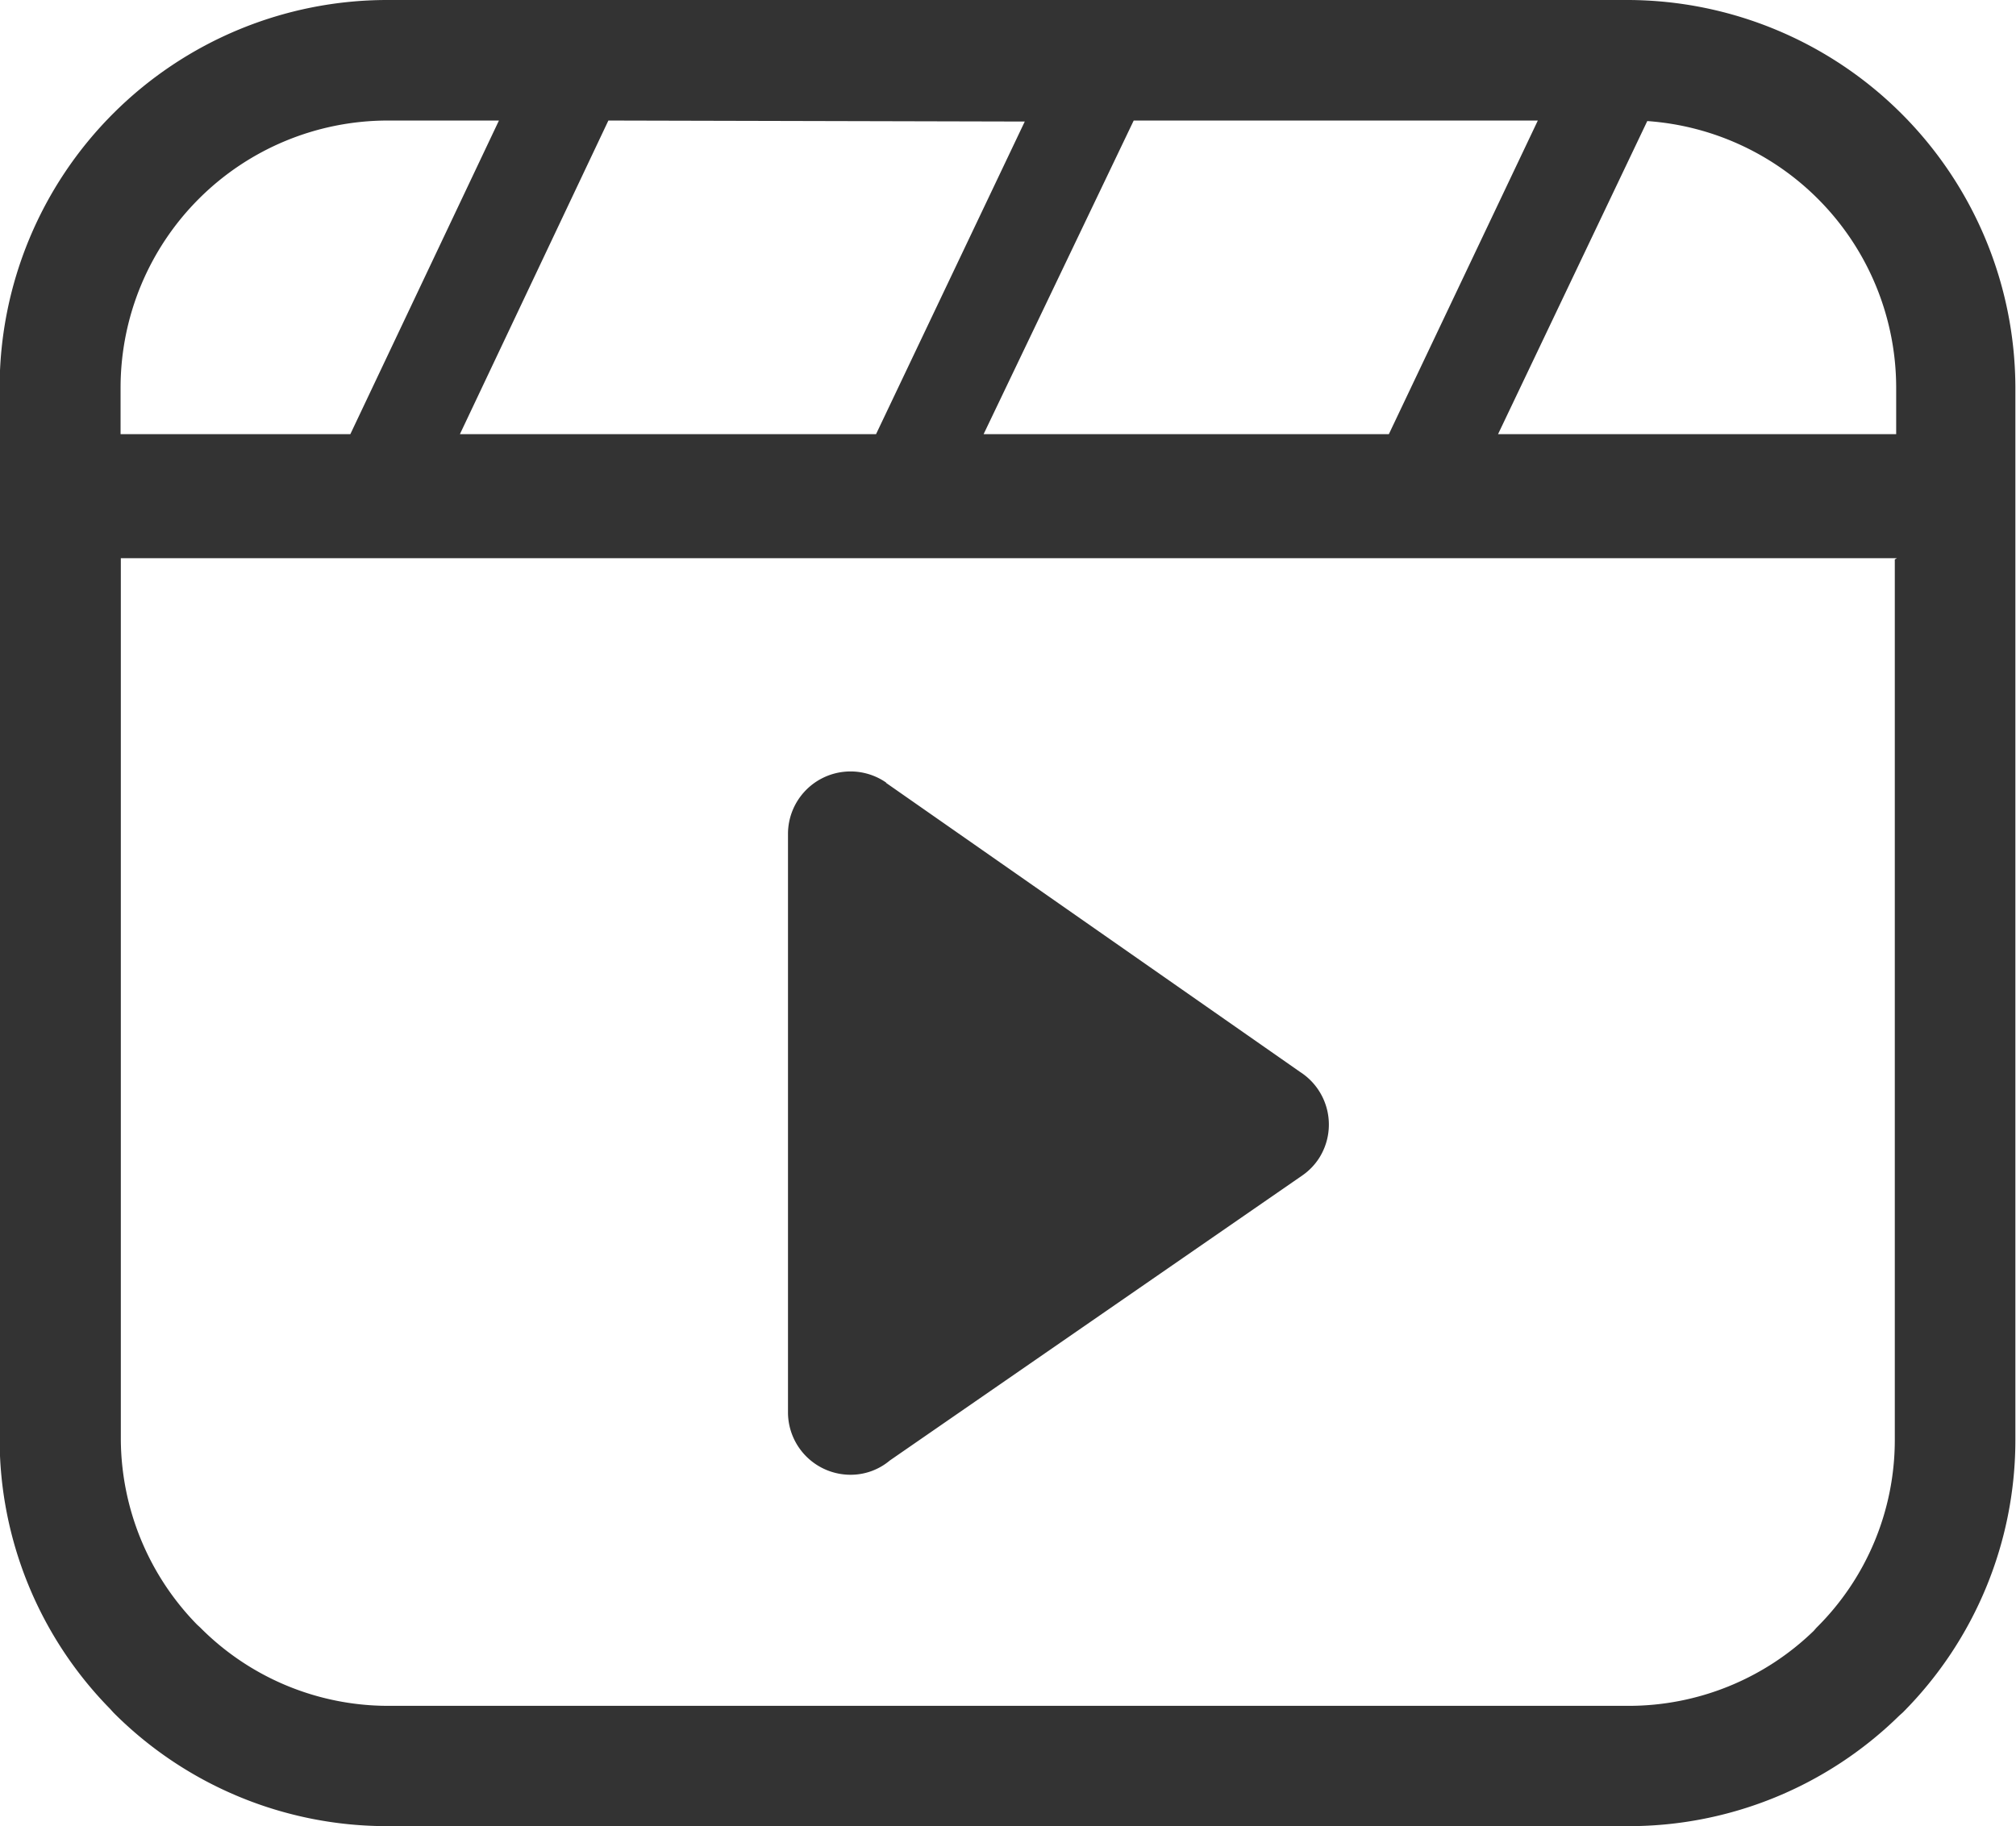
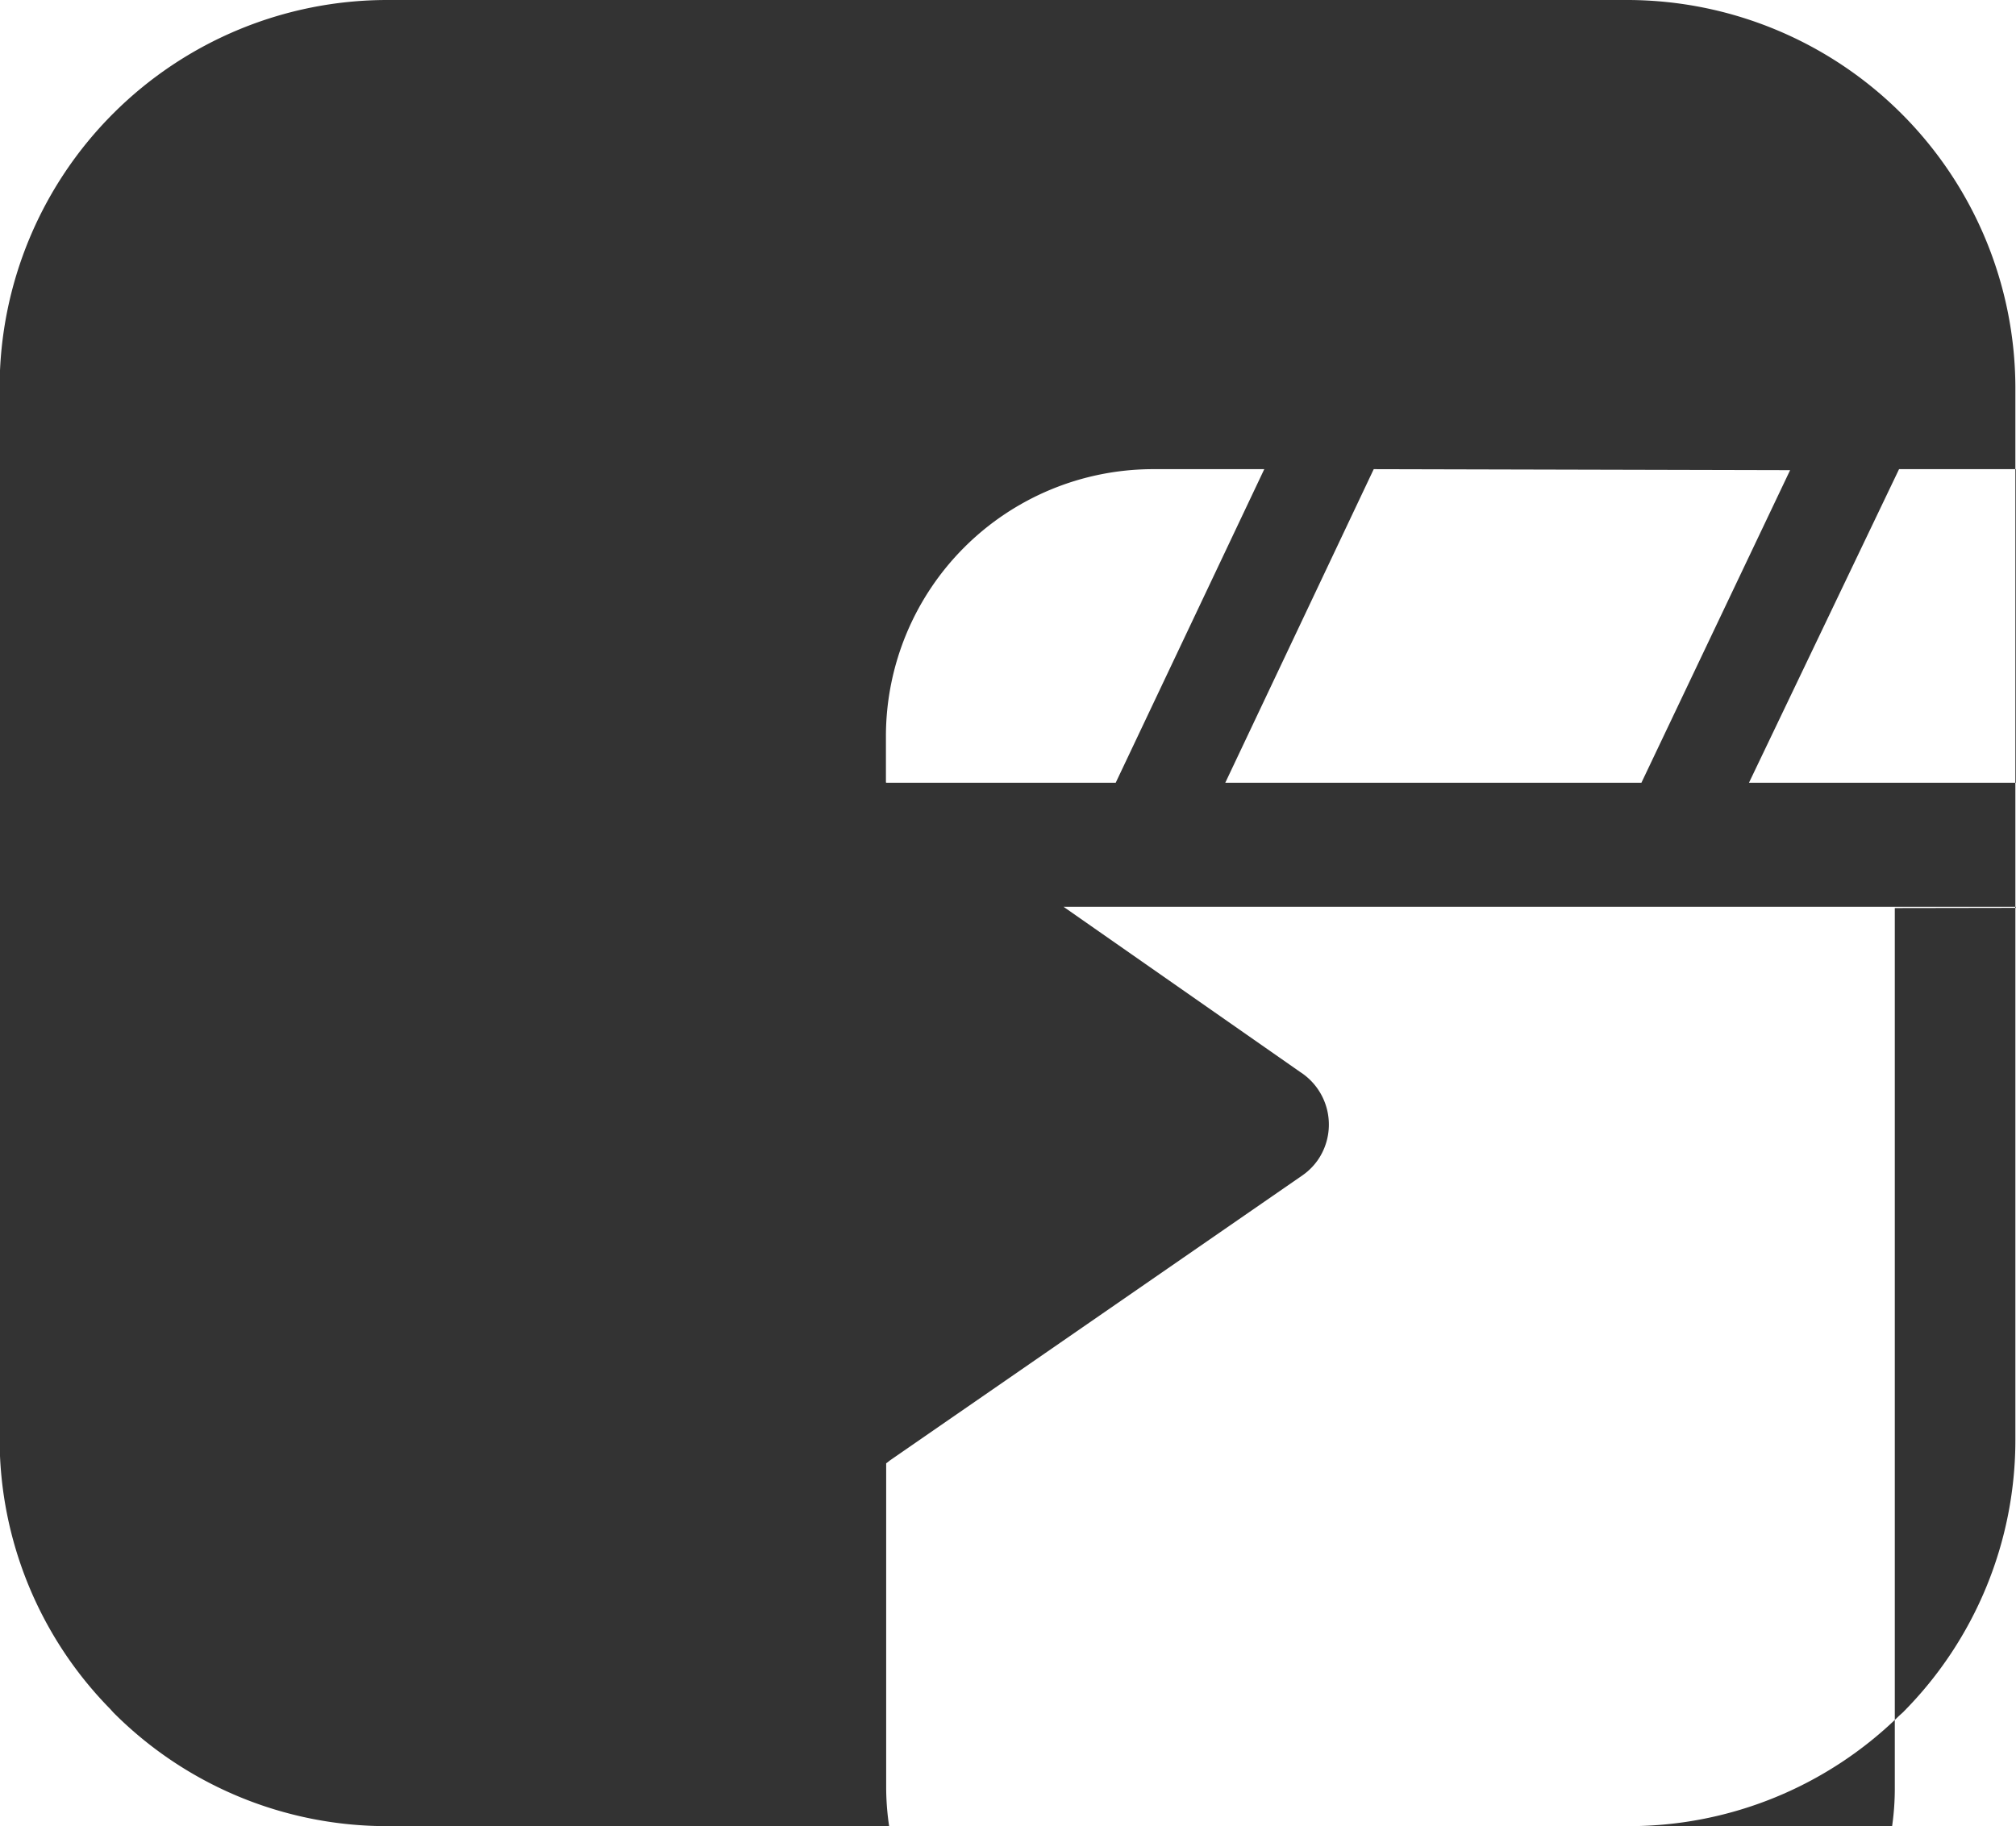
<svg xmlns="http://www.w3.org/2000/svg" width="16.118" height="14.604" viewBox="0 0 16.118 14.604">
-   <path id="Path_1619" data-name="Path 1619" d="M4536.076,1242.286H4546a3.106,3.106,0,0,1,3.094,3.094v8.416a3.087,3.087,0,0,1-.9,2.185l-.029.026a3.085,3.085,0,0,1-2.156.883h-9.936a3.086,3.086,0,0,1-2.186-.909l-.026-.029a3.081,3.081,0,0,1-.883-2.156v-8.416A3.1,3.1,0,0,1,4536.076,1242.286Zm3.988,6.26,3.312,2.313a.5.5,0,0,1,.153.686.491.491,0,0,1-.134.14l-3.3,2.281a.486.486,0,0,1-.314.114.5.5,0,0,1-.5-.493v-4.635h0a.5.5,0,0,1,.787-.406Zm-6.119-2.788h1.837l1.188-2.508h-.894a2.137,2.137,0,0,0-2.131,2.13Zm3.9-2.508-1.187,2.508h3.327l1.189-2.5h0Zm4.2,0-1.2,2.508h3.24l1.191-2.508Zm4.108,0-1.195,2.508h3.183v-.378a2.139,2.139,0,0,0-1.993-2.126Zm1.994,3.5h-14.2v7.047a2.135,2.135,0,0,0,.61,1.482l.023.021a2.118,2.118,0,0,0,1.5.628H4546a2.124,2.124,0,0,0,1.482-.6l.021-.024a2.113,2.113,0,0,0,.627-1.5v-7.044Z" transform="translate(-4532.981 -1242.286)" fill="#333" />
+   <path id="Path_1619" data-name="Path 1619" d="M4536.076,1242.286H4546a3.106,3.106,0,0,1,3.094,3.094v8.416a3.087,3.087,0,0,1-.9,2.185l-.029.026a3.085,3.085,0,0,1-2.156.883h-9.936a3.086,3.086,0,0,1-2.186-.909l-.026-.029a3.081,3.081,0,0,1-.883-2.156v-8.416A3.1,3.1,0,0,1,4536.076,1242.286Zm3.988,6.26,3.312,2.313a.5.5,0,0,1,.153.686.491.491,0,0,1-.134.14l-3.3,2.281a.486.486,0,0,1-.314.114.5.5,0,0,1-.5-.493v-4.635h0a.5.5,0,0,1,.787-.406Zh1.837l1.188-2.508h-.894a2.137,2.137,0,0,0-2.131,2.13Zm3.9-2.508-1.187,2.508h3.327l1.189-2.5h0Zm4.2,0-1.2,2.508h3.24l1.191-2.508Zm4.108,0-1.195,2.508h3.183v-.378a2.139,2.139,0,0,0-1.993-2.126Zm1.994,3.5h-14.2v7.047a2.135,2.135,0,0,0,.61,1.482l.023.021a2.118,2.118,0,0,0,1.5.628H4546a2.124,2.124,0,0,0,1.482-.6l.021-.024a2.113,2.113,0,0,0,.627-1.5v-7.044Z" transform="translate(-4532.981 -1242.286)" fill="#333" />
</svg>